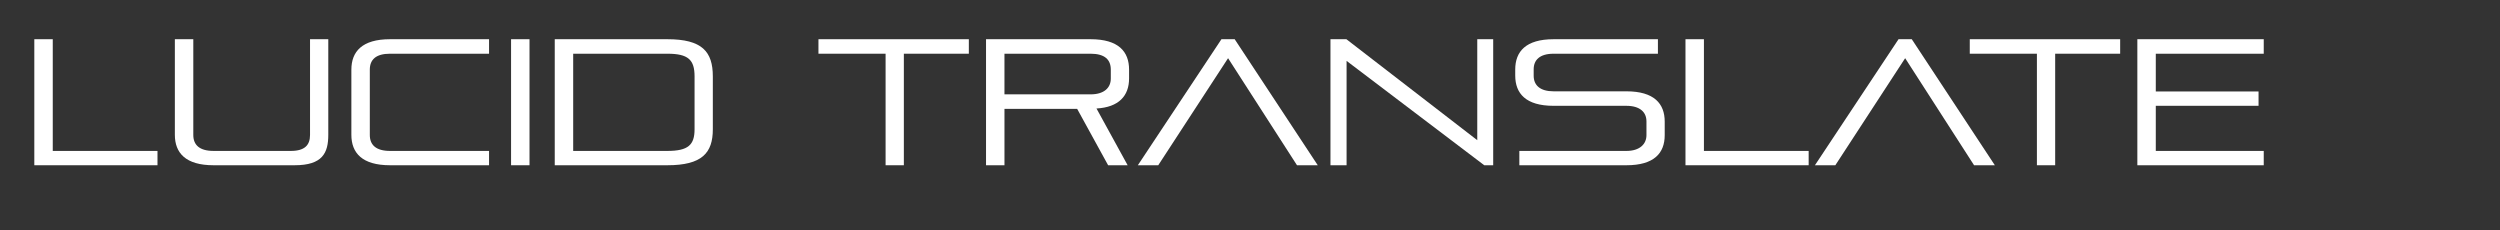
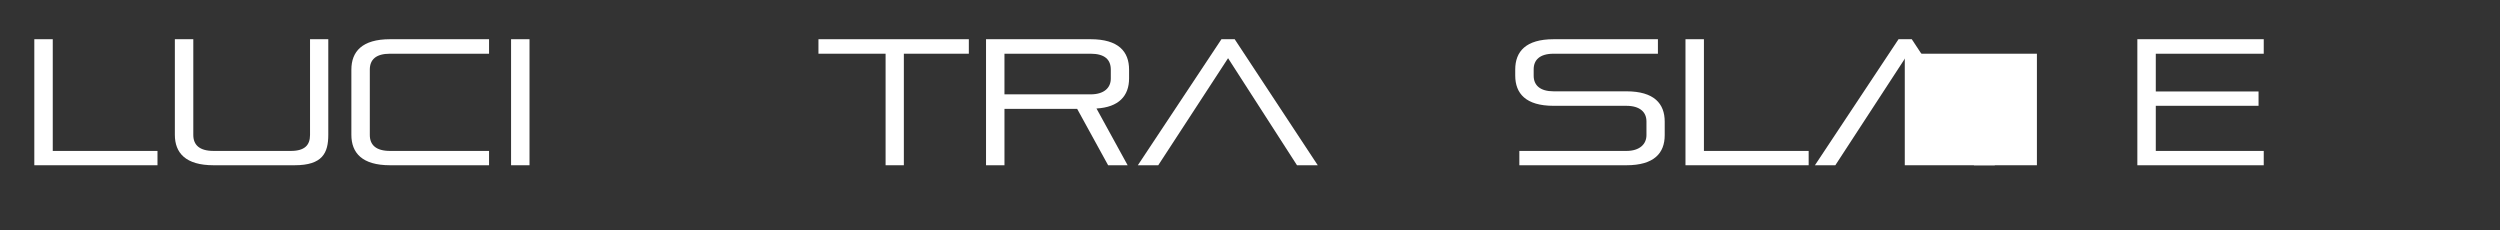
<svg xmlns="http://www.w3.org/2000/svg" version="1.1" id="Ebene_1" x="0px" y="0px" width="391px" height="36px" viewBox="0 0 391 36" enable-background="new 0 0 391 36" xml:space="preserve">
  <rect x="0" y="0" width="391" height="36" fill="#333333" stroke="none" />
  <g id="Ebene_1_5_">
    <g id="Ebene_1_4_">
      <g id="Ebene_1_3_">
        <g id="Ebene_1_2_">
          <g id="Ebene_1_1_">
				</g>
          <g id="Layer_1">
				</g>
          <g id="BOTTOM">
				</g>
          <g id="new">
				</g>
          <g id="Ebene_2">
				</g>
          <g id="Layer_6">
				</g>
        </g>
        <g id="new_1_">
			</g>
      </g>
    </g>
  </g>
  <g>
    <path fill="#FFFFFF" d="M5.367,25.845V6.133h2.884v17.472h16.38v2.24H5.367z" />
    <path fill="#FFFFFF" d="M33.396,25.845c-4.368,0-6.048-1.932-6.048-4.76V6.133h2.884v14.98c0,1.539,0.952,2.491,3.164,2.491h12.096   c2.212,0,2.996-0.952,2.996-2.491V6.133h2.856v14.952c0,2.828-0.896,4.76-5.264,4.76H33.396z" />
    <path fill="#FFFFFF" d="M61.003,25.845c-4.368,0-6.048-1.932-6.048-4.76V10.893c0-2.828,1.68-4.76,6.048-4.76h15.484v2.268H61.003   c-2.212,0-3.164,0.924-3.164,2.492v10.221c0,1.539,0.952,2.491,3.164,2.491h15.484v2.24H61.003z" />
    <path fill="#FFFFFF" d="M79.931,25.845V6.133h2.884v19.712H79.931z" />
-     <path fill="#FFFFFF" d="M86.762,25.845V6.133h17.612c5.432,0,7.112,1.932,7.112,5.824v8.26c0,3.696-1.68,5.628-7.112,5.628H86.762z    M108.63,11.957c0-2.604-0.98-3.556-4.256-3.556H89.646v15.204h14.728c3.276,0,4.256-0.952,4.256-3.388V11.957z" />
    <path fill="#FFFFFF" d="M138.506,25.845V8.401h-10.5V6.133h23.52v2.268h-10.164v17.444H138.506z" />
    <path fill="#FFFFFF" d="M173.311,25.845l-4.844-8.82h-11.368v8.82h-2.884V6.133h16.352c4.368,0,6.02,1.932,6.02,4.76v1.372   c0,2.744-1.624,4.508-5.096,4.704l4.872,8.876H173.311z M173.73,10.893c0-1.568-0.952-2.492-3.164-2.492h-13.468v6.356h13.468   c2.156,0,3.164-1.064,3.164-2.464V10.893z" />
    <path fill="#FFFFFF" d="M202.85,25.845L192.07,9.101l-10.92,16.744h-3.192l13.076-19.712h2.071l12.992,19.712H202.85z" />
-     <path fill="#FFFFFF" d="M232.138,25.845L210.605,9.521v16.324h-2.52V6.133h2.491l20.469,15.792V6.133h2.491v19.712H232.138z" />
    <path fill="#FFFFFF" d="M237.626,25.845v-2.24h16.744c2.071,0,3.136-1.063,3.136-2.464v-2.156c0-1.456-1.036-2.436-3.136-2.436   h-11.396c-4.34,0-5.992-1.932-5.992-4.732v-0.952c0-2.8,1.652-4.732,5.992-4.732h16.324v2.268h-16.324   c-2.156,0-3.108,0.98-3.108,2.436v1.008c0,1.512,1.036,2.436,3.108,2.436h11.396c4.34,0,5.991,1.932,5.991,4.732v2.128   c0,2.8-1.651,4.704-5.991,4.704H237.626z" />
    <path fill="#FFFFFF" d="M263.609,25.845V6.133h2.884v17.472h16.38v2.24H263.609z" />
    <path fill="#FFFFFF" d="M308.745,25.845L297.966,9.101l-10.92,16.744h-3.192L296.93,6.133h2.072l12.991,19.712H308.745z" />
-     <path fill="#FFFFFF" d="M318.572,25.845V8.401h-10.5V6.133h23.521v2.268h-10.164v17.444H318.572z" />
+     <path fill="#FFFFFF" d="M318.572,25.845V8.401h-10.5V6.133v2.268h-10.164v17.444H318.572z" />
    <path fill="#FFFFFF" d="M334.281,25.845V6.133h19.768v2.268h-16.884v5.908h16.072v2.24h-16.072v7.056h16.884v2.24H334.281z" />
  </g>
</svg>